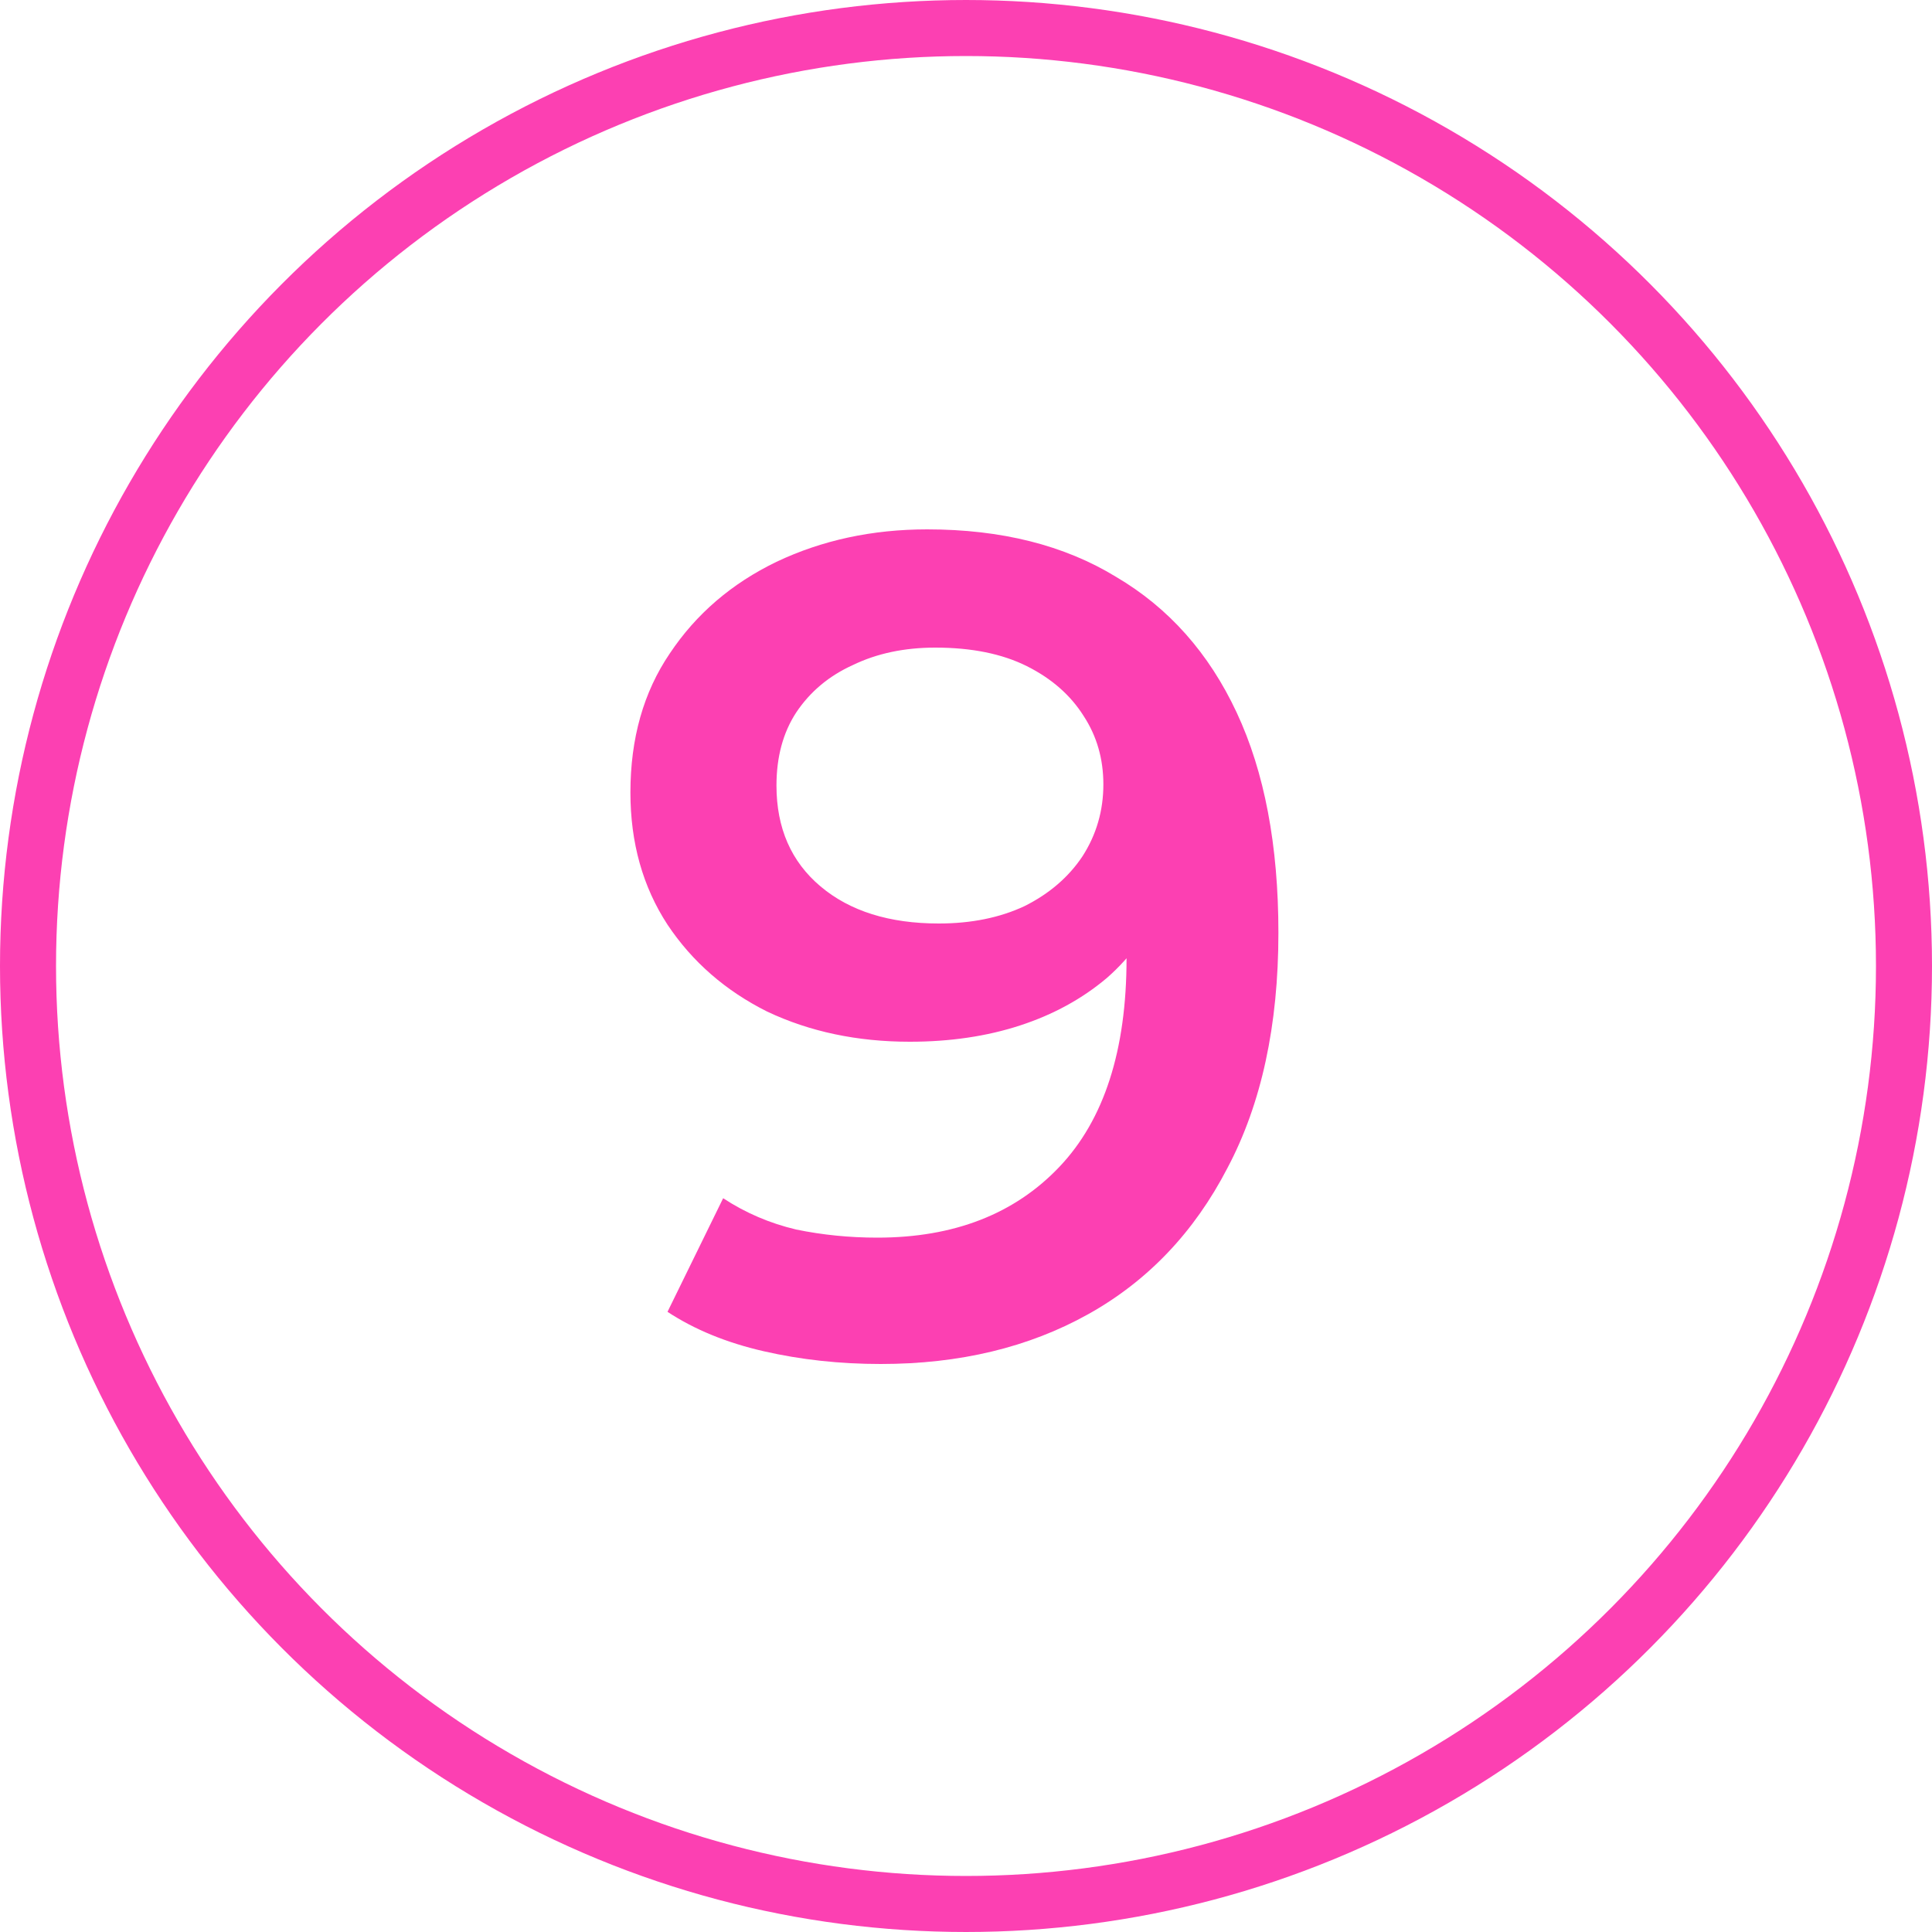
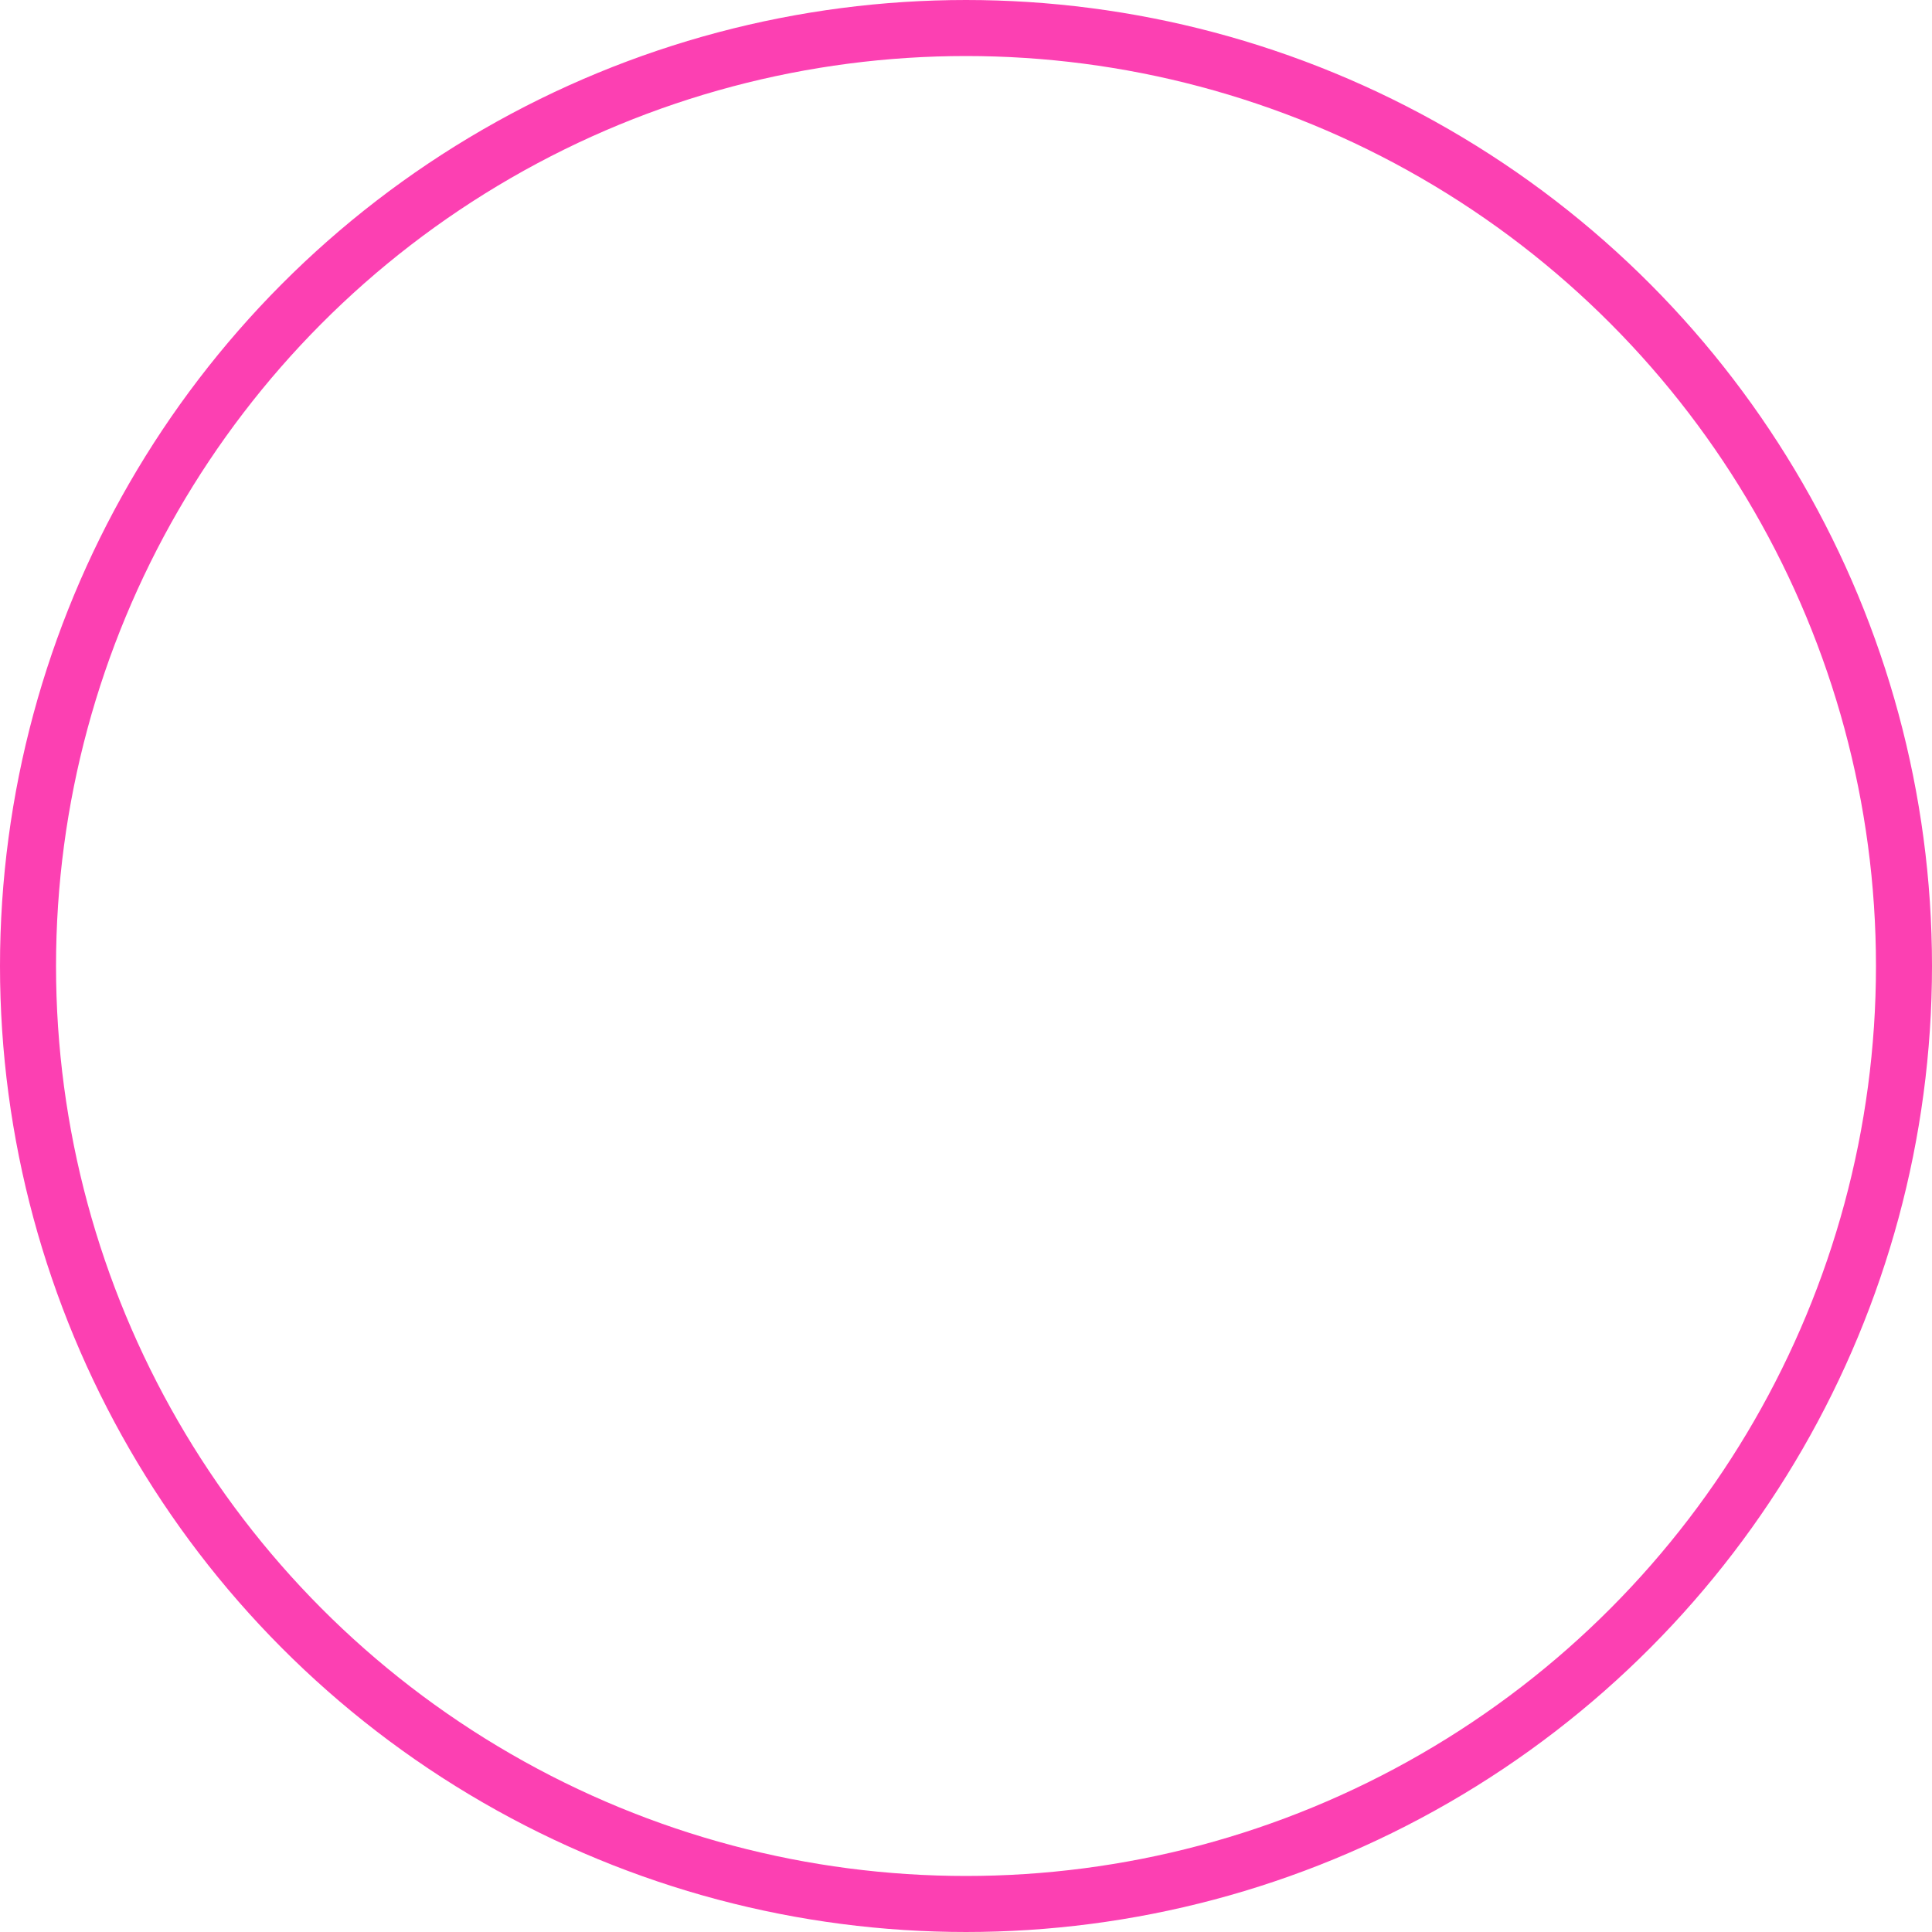
<svg xmlns="http://www.w3.org/2000/svg" width="20" height="20" viewBox="0 0 20 20" fill="none">
-   <path d="M9.598 5.48C10.366 5.48 11.018 5.644 11.554 5.972C12.098 6.292 12.514 6.76 12.802 7.376C13.09 7.992 13.234 8.752 13.234 9.656C13.234 10.616 13.058 11.428 12.706 12.092C12.362 12.756 11.882 13.26 11.266 13.604C10.65 13.948 9.934 14.12 9.118 14.12C8.694 14.12 8.29 14.076 7.906 13.988C7.522 13.9 7.19 13.764 6.91 13.58L7.486 12.404C7.718 12.556 7.97 12.664 8.242 12.728C8.514 12.784 8.794 12.812 9.082 12.812C9.874 12.812 10.502 12.568 10.966 12.08C11.43 11.592 11.662 10.872 11.662 9.92C11.662 9.768 11.658 9.592 11.65 9.392C11.642 9.184 11.614 8.976 11.566 8.768L12.046 9.296C11.91 9.624 11.714 9.9 11.458 10.124C11.202 10.34 10.902 10.504 10.558 10.616C10.214 10.728 9.834 10.784 9.418 10.784C8.874 10.784 8.382 10.68 7.942 10.472C7.51 10.256 7.166 9.956 6.91 9.572C6.654 9.18 6.526 8.724 6.526 8.204C6.526 7.644 6.662 7.164 6.934 6.764C7.206 6.356 7.574 6.04 8.038 5.816C8.51 5.592 9.03 5.48 9.598 5.48ZM9.682 6.704C9.362 6.704 9.078 6.764 8.83 6.884C8.582 6.996 8.386 7.16 8.242 7.376C8.106 7.584 8.038 7.836 8.038 8.132C8.038 8.572 8.19 8.92 8.494 9.176C8.798 9.432 9.206 9.56 9.718 9.56C10.054 9.56 10.35 9.5 10.606 9.38C10.862 9.252 11.062 9.08 11.206 8.864C11.35 8.64 11.422 8.392 11.422 8.12C11.422 7.856 11.354 7.62 11.218 7.412C11.082 7.196 10.886 7.024 10.63 6.896C10.374 6.768 10.058 6.704 9.682 6.704Z" fill="#FC40B2" />
  <circle cx="10" cy="10" r="9.71" stroke="#FC40B2" stroke-width="0.58" />
</svg>